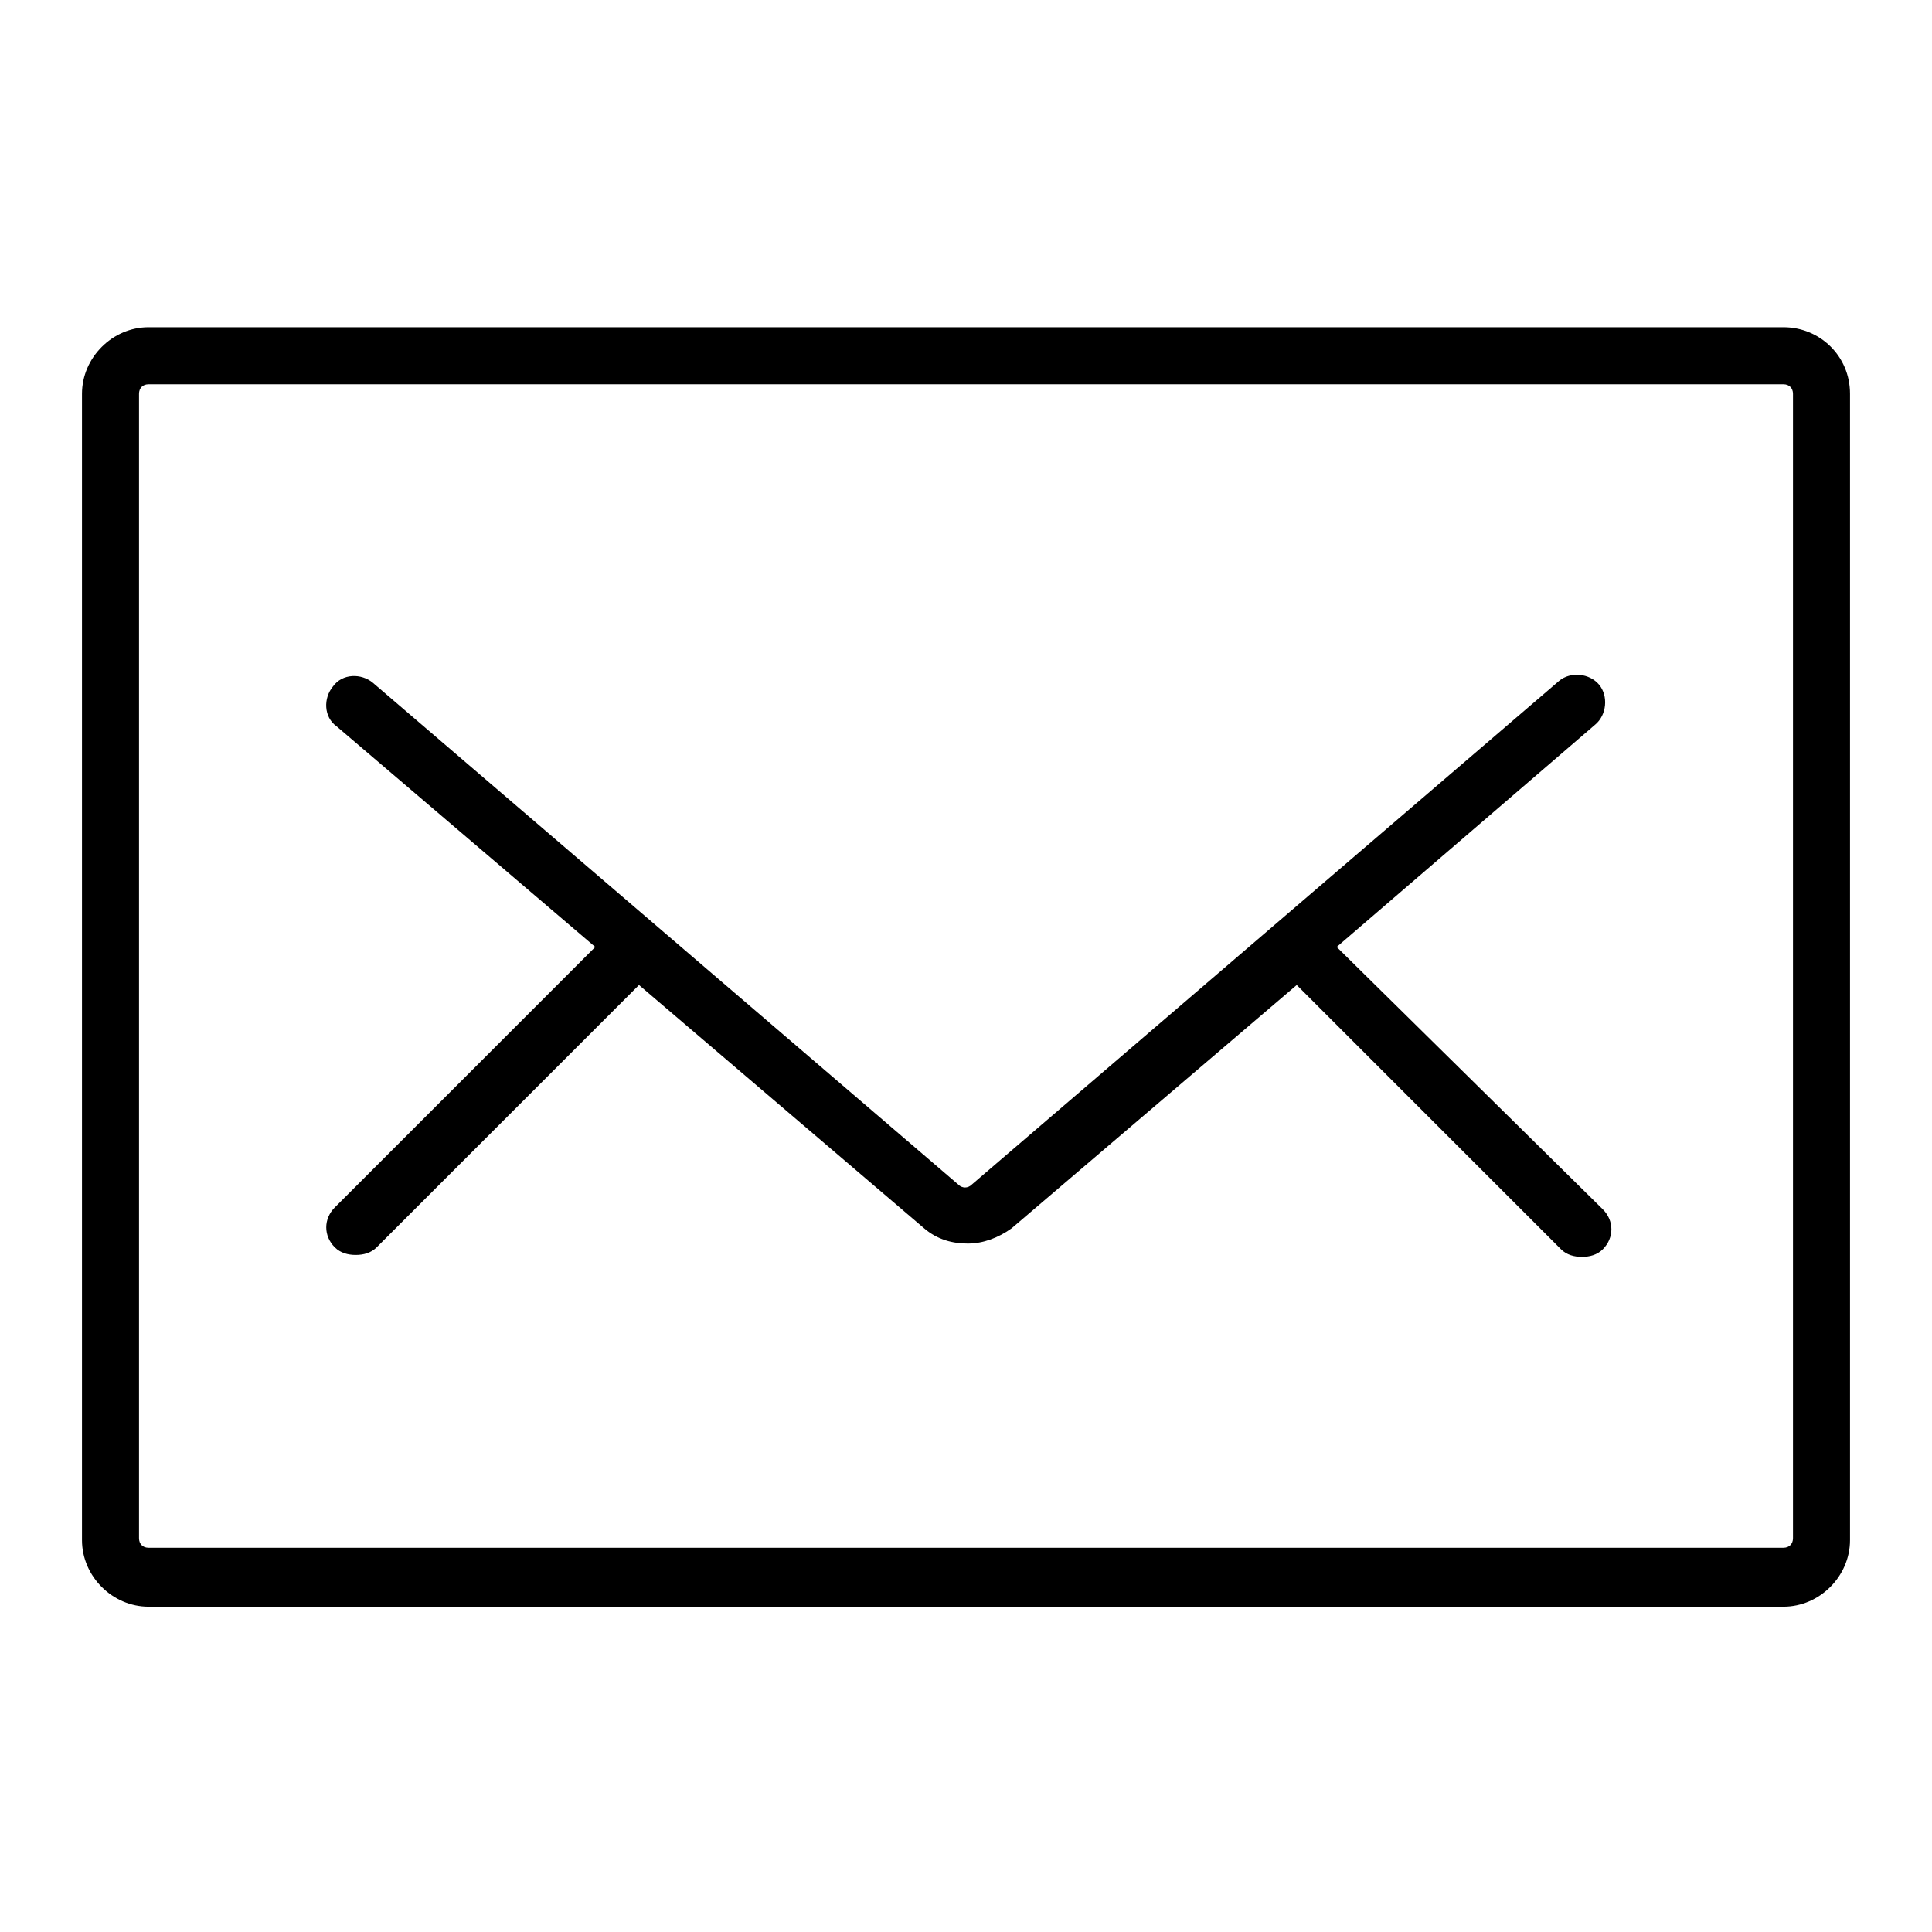
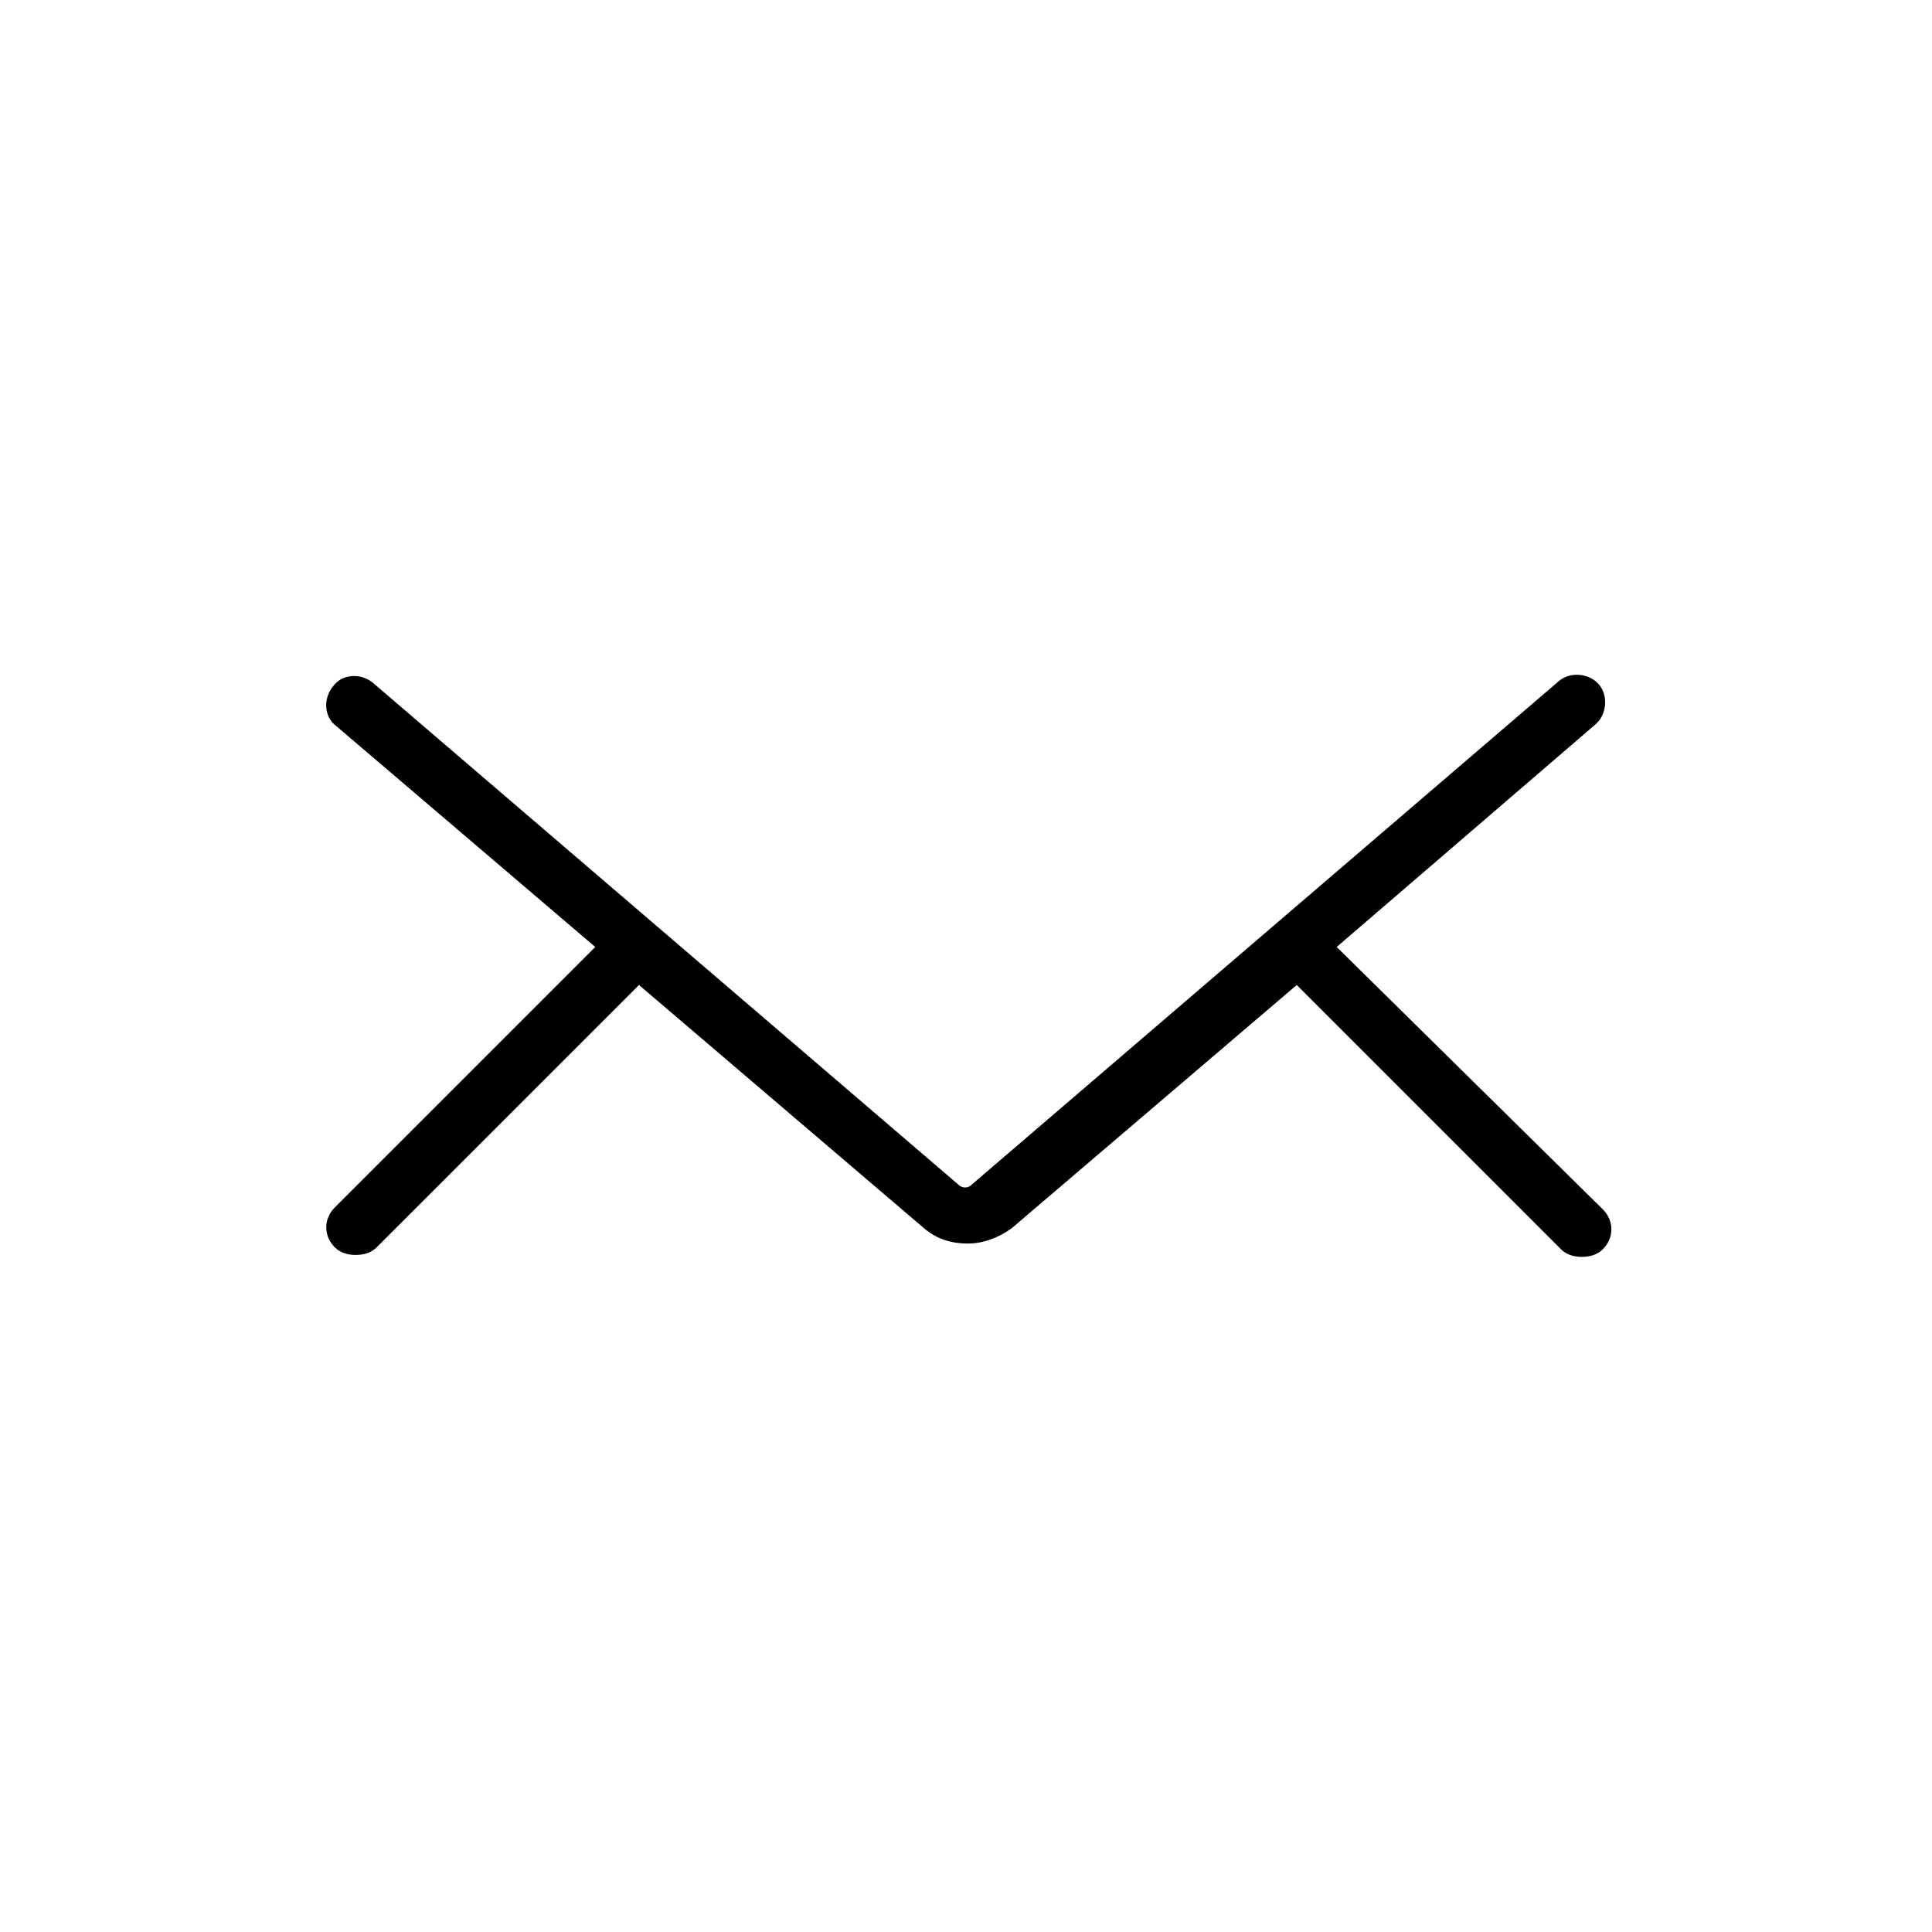
<svg xmlns="http://www.w3.org/2000/svg" fill="#000000" width="800px" height="800px" version="1.1" viewBox="144 144 512 512">
  <g>
-     <path d="m616.64 230.72h-433.28c-9.574 0-17.633 8.062-17.633 17.633v303.8c0 9.574 8.062 17.633 17.633 17.633h433.28c9.574 0 17.633-8.062 17.633-17.633v-303.8c0-10.074-8.059-17.633-17.633-17.633zm2.519 320.93c0 1.512-1.008 2.519-2.519 2.519h-433.28c-1.512 0-2.519-1.008-2.519-2.519v-303.29c0-1.512 1.008-2.519 2.519-2.519h433.28c1.512 0 2.519 1.008 2.519 2.519z" />
    <path d="m498.24 394.96 68.52-58.945c3.023-2.519 3.527-7.559 1.008-10.578-2.519-3.023-7.559-3.527-10.578-1.008l-155.68 133.51c-1.008 1.008-2.519 1.008-3.527 0l-155.18-133.01c-3.023-2.519-8.062-2.519-10.578 1.008-2.519 3.023-2.519 8.062 1.008 10.578l68.516 58.445-69.02 69.02c-3.023 3.023-3.023 7.559 0 10.578 1.512 1.512 3.527 2.016 5.543 2.016s4.031-0.504 5.543-2.016l69.523-69.523 75.57 64.488c3.527 3.023 7.559 4.031 11.586 4.031 4.031 0 8.062-1.512 11.586-4.031l75.57-64.488 70.031 70.031c1.512 1.512 3.527 2.016 5.543 2.016s4.031-0.504 5.543-2.016c3.023-3.023 3.023-7.559 0-10.578z" />
  </g>
</svg>